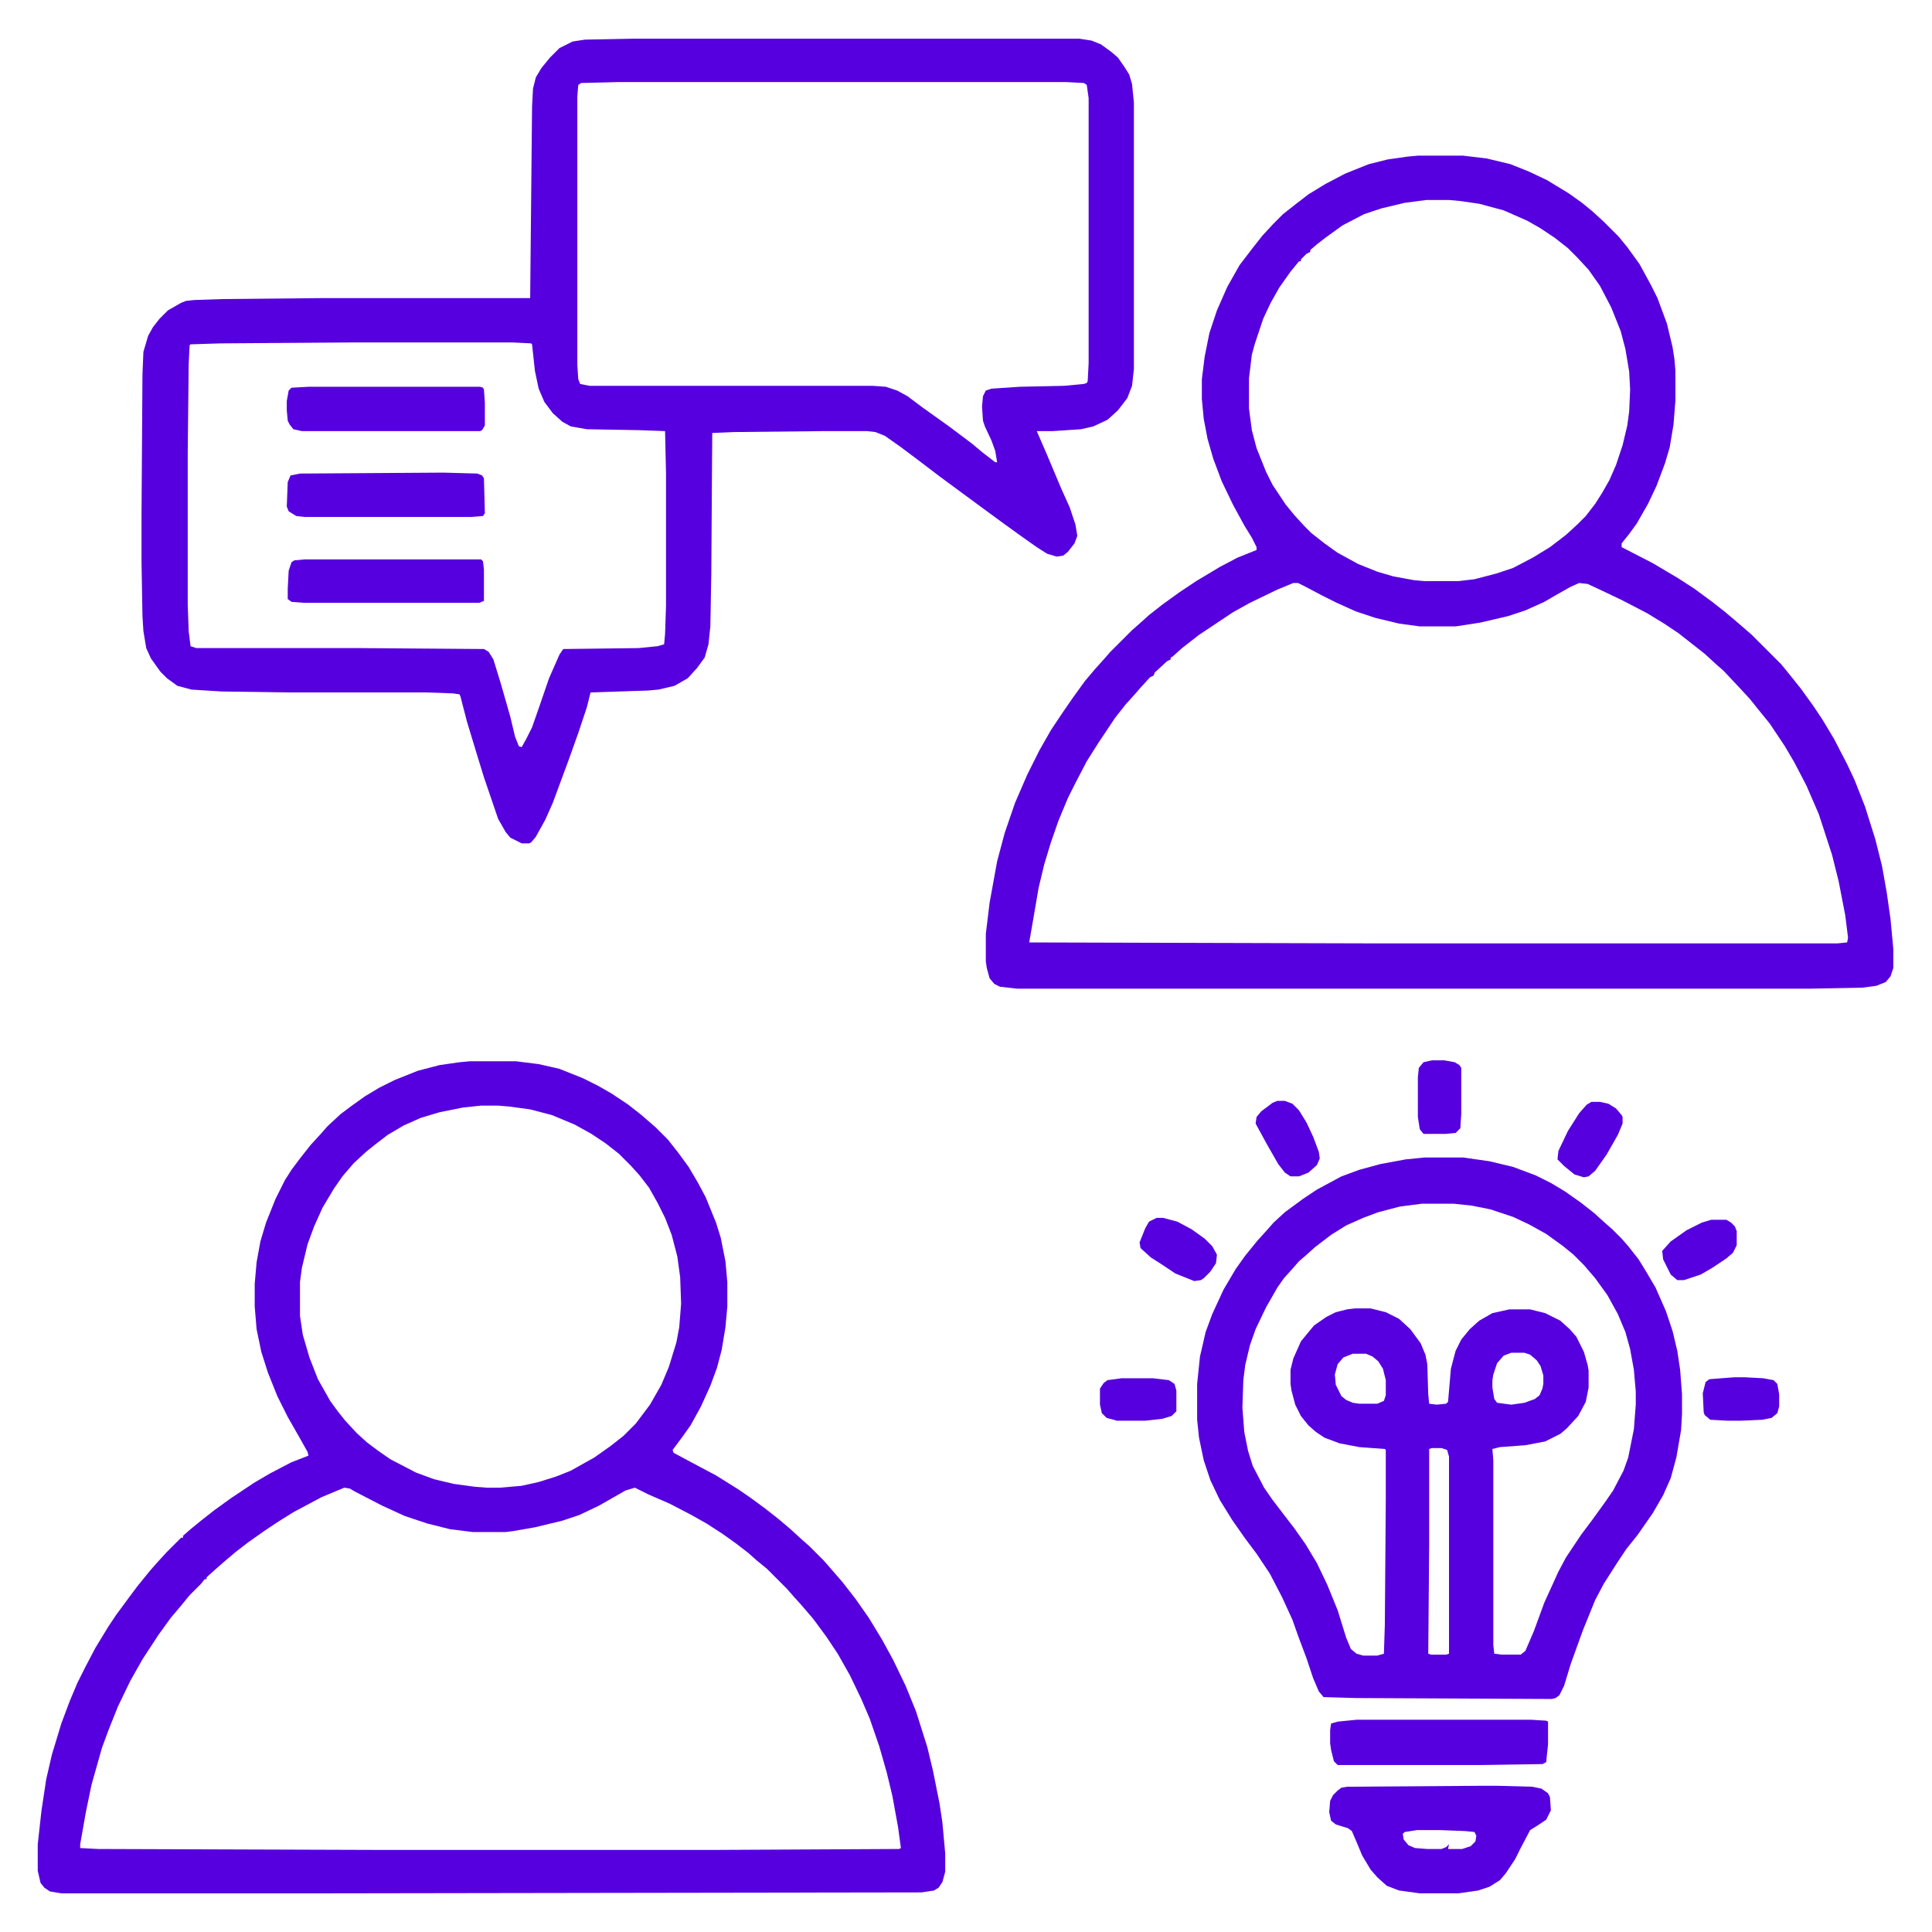
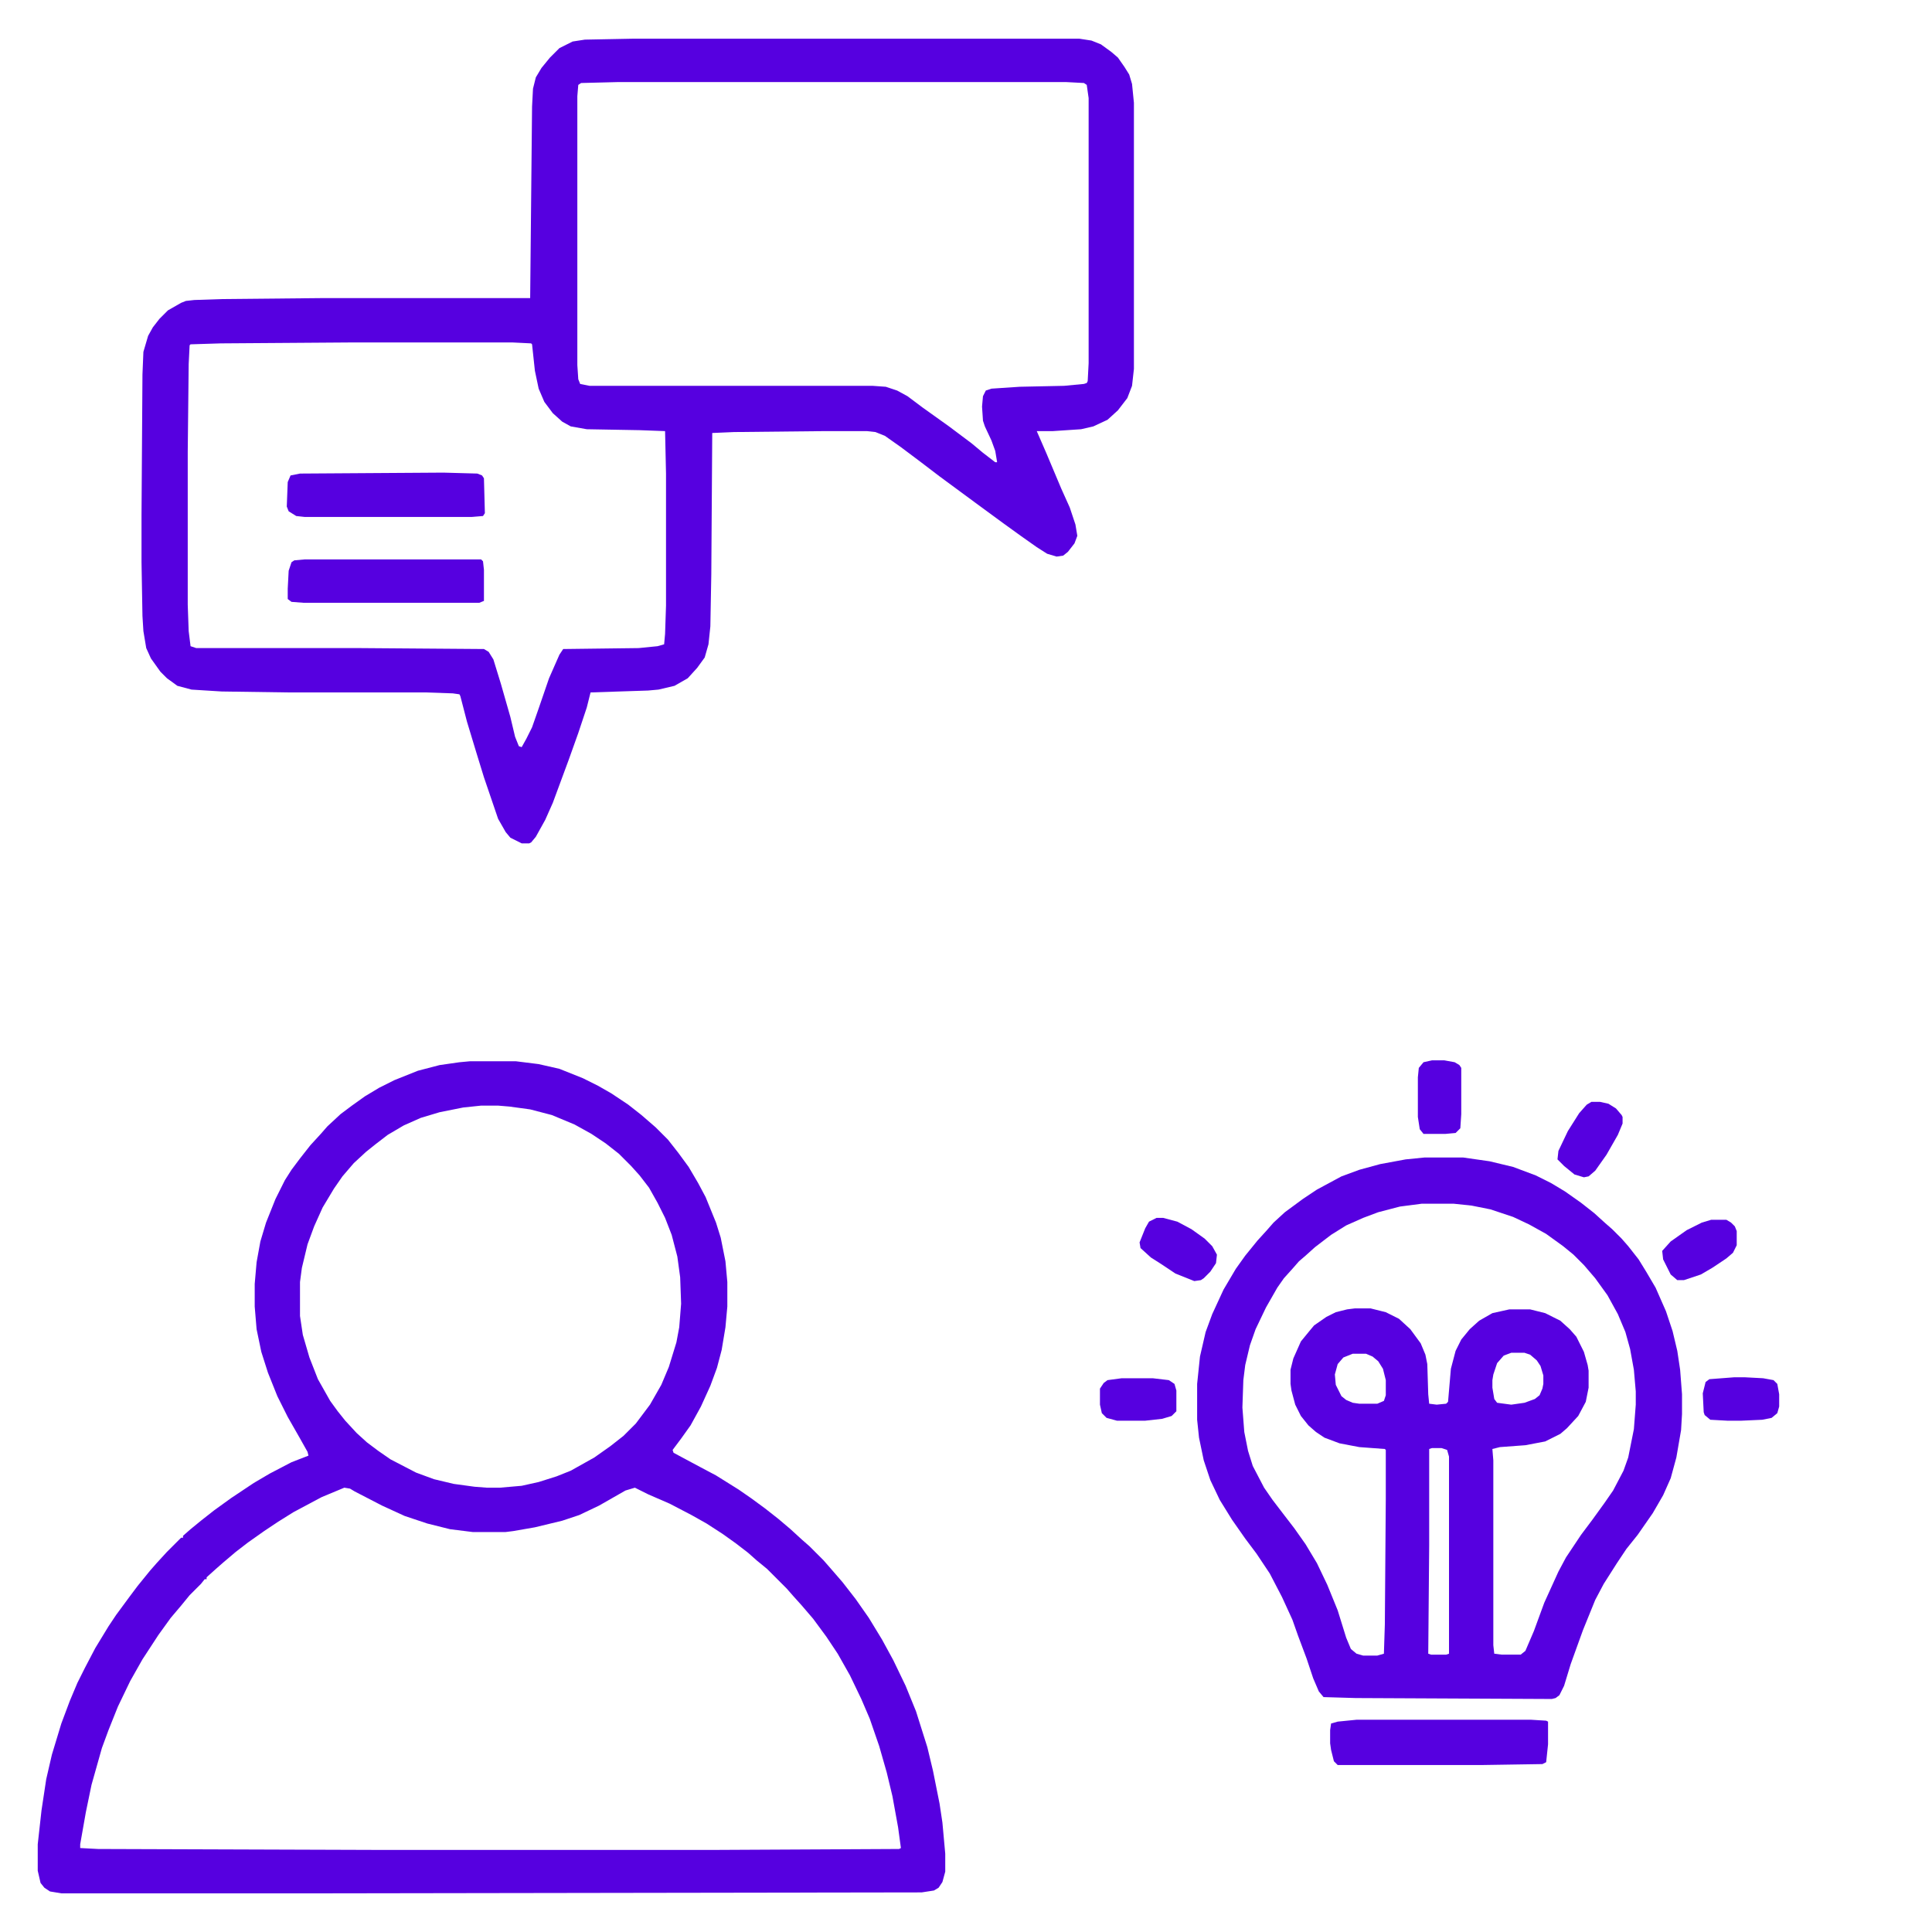
<svg xmlns="http://www.w3.org/2000/svg" version="1.1" viewBox="0 0 2048 2048" width="128" height="128">
  <path transform="translate(672,41)" d="m0 0h472l13 2 10 4 11 8 7 6 7 10 5 8 3 10 2 20v282l-2 18-5 13-10 13-11 10-15 7-13 3-30 2h-17l10 23 16 38 9 20 6 18 2 12-3 8-7 9-5 4-7 1-10-3-11-7-17-12-18-13-30-22-38-28-21-16-20-15-17-12-10-4-9-1h-45l-96 1-23 1-1 150-1 55-2 19-4 14-8 11-10 11-14 8-17 4-11 1-61 2-4 16-9 27-10 28-17 46-8 18-10 18-5 6-2 1h-8l-12-6-5-6-8-14-15-44-8-26-10-33-7-27-1-2-7-1-29-1h-146l-70-1-32-2-15-4-11-8-7-7-10-14-5-11-3-18-1-16-1-57v-50l1-149 1-24 5-17 5-9 7-9 9-9 14-8 5-2 9-1 30-1 104-1h222l2-203 1-19 3-12 6-10 9-11 10-10 14-7 13-2zm-17 46-39 1-3 2-1 12v285l1 15 2 5 10 2h300l14 1 12 4 11 6 16 12 28 20 24 18 12 10 13 10h2l-2-12-4-11-7-15-2-6-1-15 1-11 3-6 6-2 30-2 47-1 21-2 3-1 1-2 1-19v-281l-2-14-3-2-19-1zm-280 276-141 1-32 1-1 1-1 20-1 93v162l1 28 2 16 6 2h173l132 1 5 3 5 8 8 26 10 35 5 21 4 10 3 1 5-9 6-12 7-20 11-32 11-25 4-6 80-1 20-2 7-2 1-11 1-30v-140l-1-45-27-1-56-1-17-3-9-5-10-9-9-12-6-14-4-19-3-28-1-1-20-1z" fill="#5600E0" />
-   <path transform="translate(1503,165)" d="m0 0h48l25 3 25 6 20 8 19 9 23 14 14 10 11 9 12 11 16 16 9 11 13 18 12 22 7 14 10 27 6 25 2 13 1 12v32l-2 25-4 24-5 17-9 24-9 19-12 21-8 11-8 10v4l33 17 27 16 17 11 19 14 14 11 13 11 15 13 31 31 9 11 12 15 13 18 10 15 12 20 14 27 8 17 11 28 11 35 7 28 5 28 4 28 3 32v20l-3 9-5 6-10 4-15 2-54 1h-842l-18-2-6-3-5-6-3-11-1-7v-29l4-33 8-44 8-30 11-32 13-30 13-26 12-21 12-18 11-16 13-18 11-13 9-10 7-8 23-23 8-7 10-9 14-11 18-13 18-12 25-15 19-10 20-8v-3l-5-10-8-13-12-22-12-25-9-24-6-21-4-21-2-21v-21l3-24 5-25 8-24 11-25 13-23 13-17 11-14 12-13 10-10 14-11 13-10 18-11 21-11 25-10 20-5 21-3zm9 47-23 3-25 6-18 6-23 12-18 13-9 7-7 6v2l-4 2-6 6v2h-2l-9 11-12 17-9 16-8 17-9 27-3 11-3 25v32l3 23 5 19 10 25 7 14 14 21 9 11 11 12 7 7 14 11 14 10 22 12 20 8 17 5 22 4 11 1h36l17-2 23-6 18-6 21-11 18-11 17-13 12-11 9-9 10-13 7-11 8-14 7-16 7-21 5-21 2-15 1-23-1-19-4-24-5-19-10-25-12-23-12-17-12-13-10-10-14-11-15-10-14-8-25-11-26-7-21-3-11-1zm-141 406-17 7-29 14-18 10-36 24-18 14-10 9-2 1v2l-4 2-13 12-1 3-4 2-10 11-7 8-9 10-11 14-18 27-12 19-12 23-8 16-10 24-8 23-7 23-6 25-6 35-4 23 358 1h499l10-1 1-5-3-24-7-36-7-28-14-43-13-30-13-25-10-17-16-24-13-16-8-10-12-13-16-17-8-7-12-11-28-22-15-10-18-11-27-14-21-10-15-7-9-1-9 4-16 9-12 7-20 9-18 6-30 7-26 4h-38l-22-3-25-6-21-7-20-9-16-8-17-9-8-4z" fill="#5600E0" />
  <path transform="translate(498,1125)" d="m0 0h49l24 3 22 5 25 10 16 8 14 8 18 12 14 11 15 13 13 13 11 14 11 15 10 17 8 15 11 27 5 16 5 25 2 22v26l-2 22-4 24-5 19-7 19-10 22-11 20-10 14-9 12 1 3 28 15 17 9 24 15 13 9 15 11 14 11 13 11 12 11 8 7 15 15 7 8 13 15 14 18 14 20 14 23 12 22 13 27 11 27 12 38 6 25 7 35 3 20 3 33v19l-3 11-4 6-5 3-13 2-647 1h-265l-12-2-6-4-4-5-3-13v-28l4-36 5-33 6-26 10-33 9-24 8-19 8-16 11-21 14-23 8-12 14-19 9-12 13-16 7-8 11-12 15-15h2v-2l8-7 11-9 14-11 18-13 24-16 17-10 23-12 18-7-1-4-9-16-12-21-11-22-10-25-7-22-5-24-2-24v-24l2-23 4-22 6-20 10-25 10-20 7-11 9-12 11-14 11-12 7-8 14-13 12-9 14-10 15-9 16-8 25-10 23-6 21-3zm12 47-19 2-25 5-20 6-18 8-17 10-13 10-10 8-13 12-12 14-9 13-12 20-9 20-7 19-6 25-2 15v36l3 20 7 24 9 23 13 23 8 11 8 10 12 13 11 10 12 9 13 9 27 14 19 7 21 5 22 3 13 1h14l23-2 18-4 19-6 15-6 25-14 17-12 14-11 13-13 15-20 12-21 8-19 8-26 3-16 2-25-1-28-3-22-6-23-7-18-8-16-9-16-10-13-9-10-13-13-14-11-15-10-18-10-24-10-23-6-22-3-12-1zm-145 405-24 10-30 16-16 10-15 10-17 12-13 10-13 11-8 7-10 9v2h-2l-4 5-12 12-9 11-11 13-13 18-17 26-13 23-13 27-10 25-7 19-11 39-6 29-6 34v4l19 1 297 1h357l195-1 2-1-3-22-6-33-6-25-8-28-10-29-9-21-12-25-13-23-12-18-14-19-12-14-9-10-7-8-21-21-11-9-9-8-13-10-14-10-17-11-16-9-23-12-23-10-14-7-10 3-28 16-21 10-18 6-29 7-23 4-8 1h-35l-24-3-24-6-24-8-24-11-29-15-5-3z" fill="#5600E0" />
  <path transform="translate(1510,1227)" d="m0 0h41l28 4 25 6 24 9 16 8 15 9 17 12 14 11 11 10 8 7 10 10 7 8 11 14 8 13 10 17 11 25 7 21 5 21 3 20 2 26v21l-1 17-5 29-6 22-8 18-11 19-16 23-12 15-10 15-14 22-9 17-13 32-13 36-7 23-5 10-4 3-4 1-208-1-34-1-5-6-6-14-7-21-9-24-6-17-11-24-13-25-14-21-12-16-14-20-13-21-10-21-7-21-5-24-2-19v-38l3-29 6-26 7-19 12-26 13-22 10-14 13-16 10-11 7-8 12-11 19-14 15-10 26-14 19-7 22-6 27-5zm-3 49-23 3-23 6-16 6-18 8-16 10-17 13-10 9-7 6-7 8-9 10-7 10-12 21-11 23-6 17-5 21-2 16-1 29 2 26 4 20 5 16 12 23 9 13 13 17 10 13 12 17 12 20 11 23 11 27 9 29 5 12 6 5 7 2h15l7-2 1-31 1-133v-52l-1-1-27-2-21-4-16-6-9-6-8-7-8-10-6-12-4-15-1-7v-15l3-12 8-18 9-11 5-6 13-9 10-5 12-3 8-1h17l16 4 14 7 12 11 11 15 5 12 2 10 1 32 1 10 8 1 10-1 2-2 3-35 5-19 6-12 9-11 10-9 14-8 18-4h22l16 4 16 8 10 9 7 8 8 16 4 14 1 6v18l-3 15-8 15-12 13-7 6-16 8-21 4-27 2-8 2 1 12v196l1 9 8 1h20l5-4 9-21 11-30 15-33 8-15 16-24 12-16 13-18 9-13 11-21 5-14 6-30 2-26v-14l-2-23-4-22-5-18-8-19-11-20-13-18-12-14-11-11-11-9-18-13-18-10-17-8-24-8-20-4-19-2zm95 158-8 3-7 8-4 12-1 6v8l2 12 3 4 15 2 14-2 11-4 5-4 3-7 1-5v-9l-3-10-4-6-7-6-6-2zm-168 1-10 4-6 7-3 11 1 11 6 12 5 4 7 3 7 1h19l7-3 2-6v-16l-3-12-5-8-6-5-7-3zm84 100-3 1v102l-1 115 3 1h16l3-1v-209l-2-7-6-2z" fill="#5600E0" />
-   <path transform="translate(1571,1893)" d="m0 0h16l37 1 10 2 7 5 2 4 1 14-5 10-9 6-8 5-10 19-6 12-10 15-6 7-11 7-12 4-21 3h-41l-22-3-13-5-10-9-7-8-9-15-5-12-6-14-4-3-13-4-5-4-2-9 1-12 3-6 5-5 4-3 6-1zm-69 47-13 2-2 2 1 6 5 6 7 3 13 1h15l5-2 3-3-1 5h15l9-3 5-5 1-6-2-4-10-1-26-1z" fill="#5600E0" />
  <path transform="translate(1438,1823)" d="m0 0h185l16 1 2 1v24l-2 19-4 2-64 1h-153l-4-4-3-12-1-7v-14l1-7 7-2z" fill="#5600E0" />
-   <path transform="translate(327,410)" d="m0 0h182l3 1 1 2 1 14v24l-3 5-2 1h-189l-9-2-4-5-2-4-1-11v-10l2-11 3-3z" fill="#5600E0" />
  <path transform="translate(470,501)" d="m0 0 36 1 5 2 2 3 1 37-2 3-12 1h-177l-9-1-8-5-2-5 1-26 3-7 10-2z" fill="#5600E0" />
  <path transform="translate(323,593)" d="m0 0h187l2 2 1 9v33l-5 2h-186l-13-1-4-3v-11l1-19 3-9 3-2z" fill="#5600E0" />
  <path transform="translate(1226,1291)" d="m0 0h7l15 4 15 8 14 10 8 8 5 9-1 9-6 9-7 7-3 2-7 1-20-8-15-10-11-7-11-10-1-6 6-15 4-7z" fill="#5600E0" />
  <path transform="translate(1687,1168)" d="m0 0h9l9 2 8 5 6 7 1 2v7l-5 12-12 21-12 17-7 6-5 1-10-3-11-9-7-7 1-9 10-21 12-19 8-9z" fill="#5600E0" />
-   <path transform="translate(1354,1167)" d="m0 0h8l8 3 7 7 8 13 7 15 6 16 1 7-3 7-9 8-10 4h-9l-6-4-7-9-12-21-12-22 1-7 5-6 12-9z" fill="#5600E0" />
  <path transform="translate(1518,1124)" d="m0 0h13l11 2 5 3 2 3v49l-1 15-5 5-11 1h-23l-4-5-2-13v-42l1-10 5-6z" fill="#5600E0" />
  <path transform="translate(1814,1293)" d="m0 0h16l5 3 4 4 2 5v15l-4 8-7 6-15 10-12 7-18 6h-7l-7-6-8-16-1-9 9-10 17-12 16-8z" fill="#5600E0" />
  <path transform="translate(1838,1460)" d="m0 0h12l19 1 11 2 4 4 2 11v13l-2 7-6 5-10 2-22 1h-15l-18-1-6-5-1-3-1-20 3-12 4-3z" fill="#5600E0" />
  <path transform="translate(1189,1461)" d="m0 0h33l17 2 6 4 2 7v22l-5 5-10 3-18 2h-30l-11-3-5-5-2-9v-17l4-6 4-3z" fill="#5600E0" />
</svg>